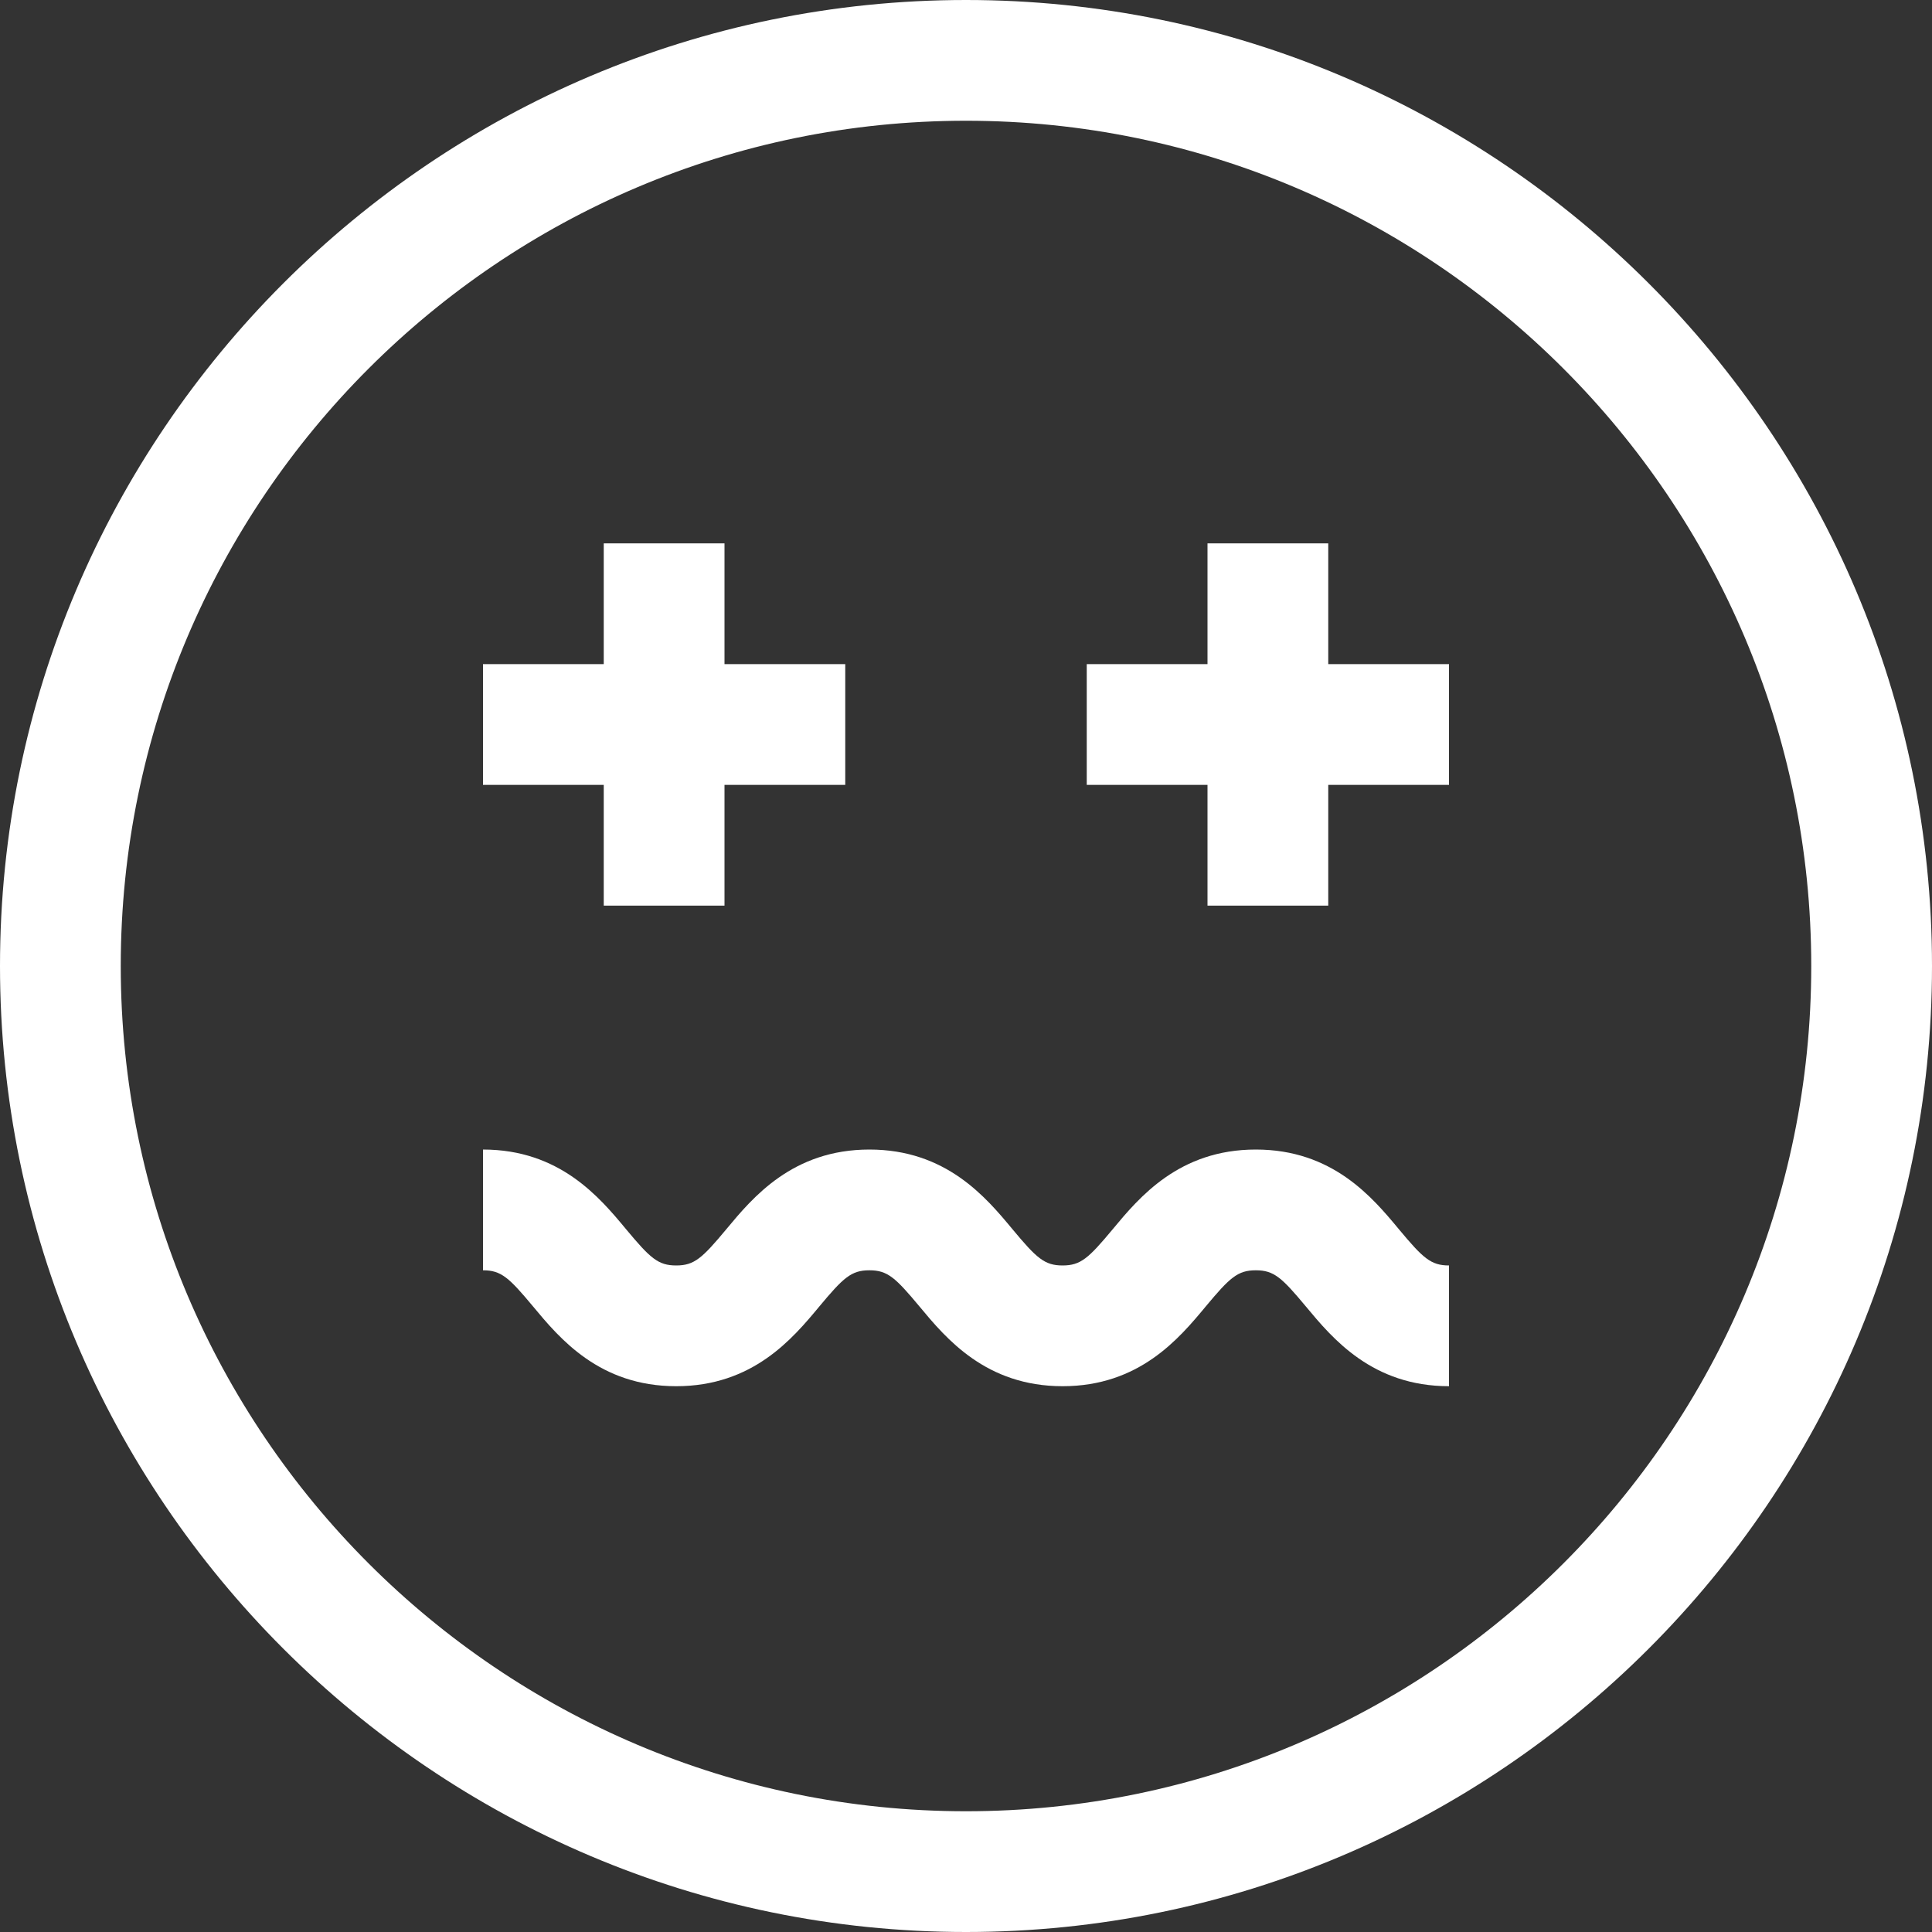
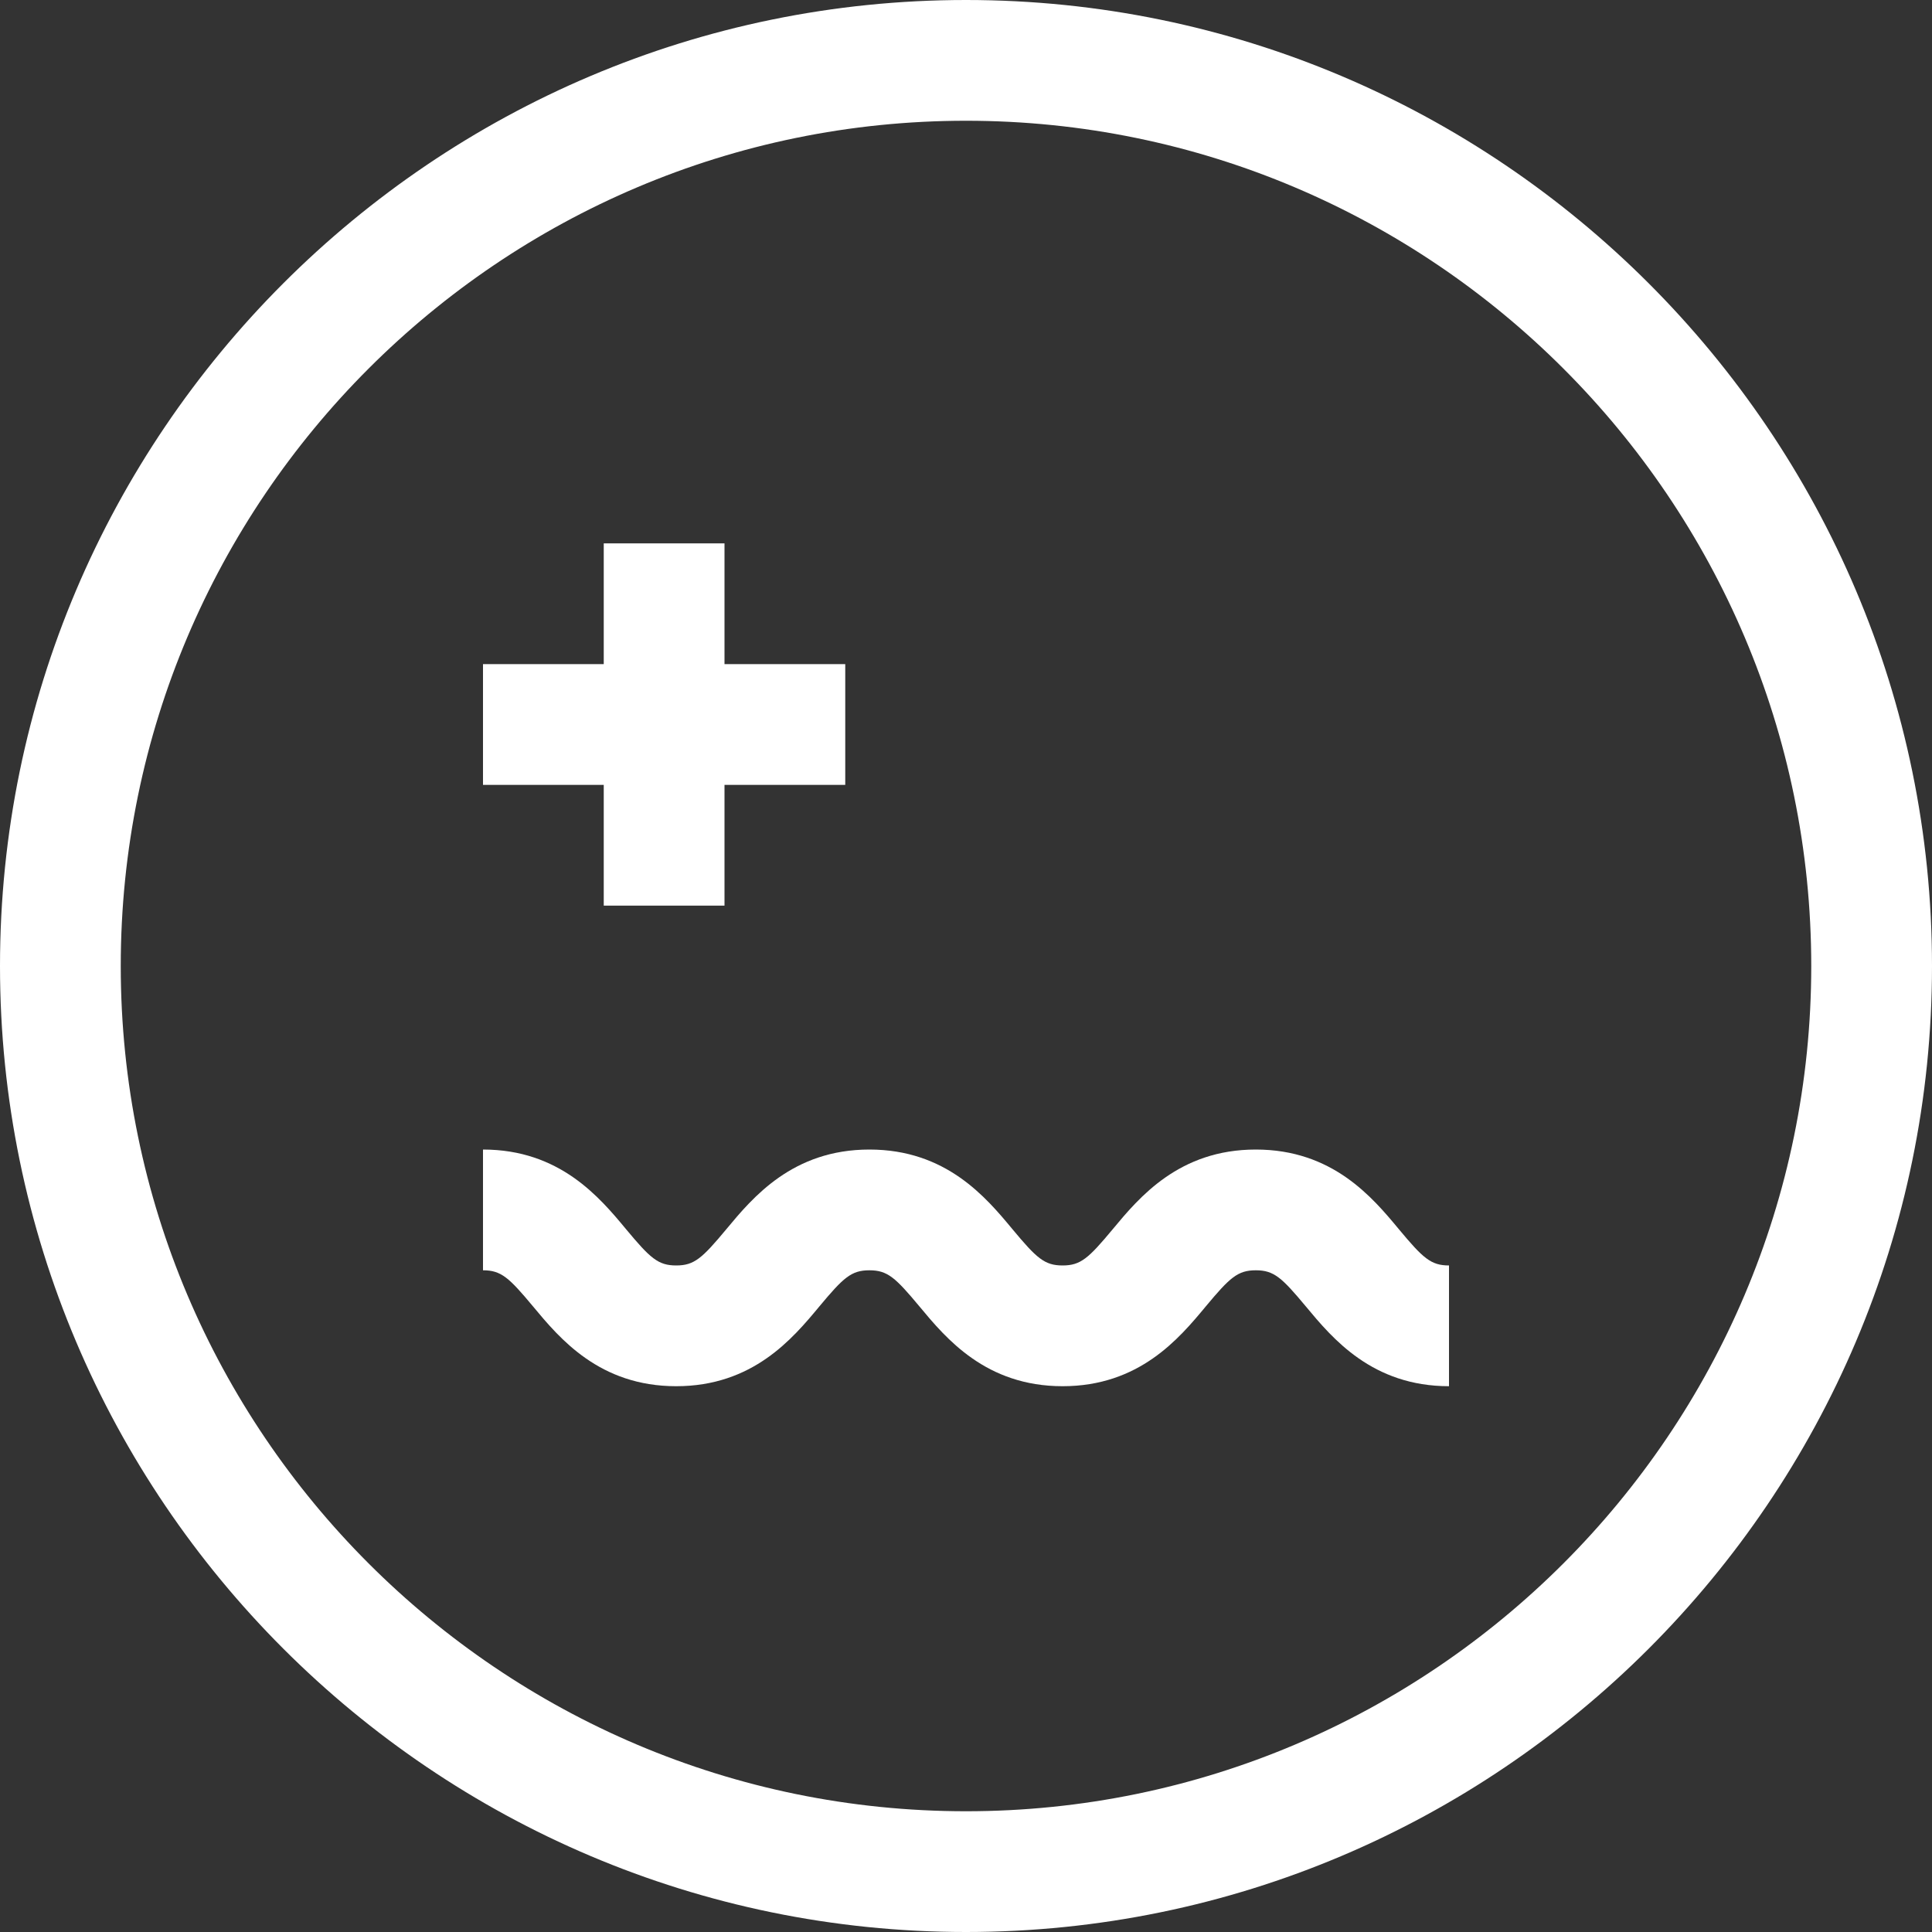
<svg xmlns="http://www.w3.org/2000/svg" id="Capa_2" data-name="Capa 2" viewBox="0 0 32 32">
  <rect x="0" y="0" width="32" height="32" fill="#333333" stroke="none" />
  <defs>
    <style>
      .cls-1 {
        fill: #fff;
        stroke-width: 0px;
      }
    </style>
  </defs>
  <g id="Layer_1" data-name="Layer 1">
    <g>
      <path class="cls-1" d="M16,0C7.18,0,0,7.18,0,16s7.18,16,16,16,16-7.18,16-16S24.82,0,16,0ZM16,30c-7.72,0-14-6.28-14-14S8.28,2,16,2s14,6.28,14,14-6.28,14-14,14Z" />
      <path class="cls-1" d="M23.17,20.36c-.44-.53-1.1-1.32-2.37-1.32s-1.93.79-2.37,1.32c-.4.48-.53.6-.83.6s-.43-.12-.83-.6c-.44-.53-1.1-1.32-2.37-1.32s-1.93.79-2.37,1.32c-.4.48-.53.6-.83.6s-.43-.12-.83-.6c-.44-.53-1.1-1.32-2.37-1.32v2c.3,0,.43.12.83.6.44.53,1.1,1.32,2.37,1.32s1.93-.79,2.37-1.32c.4-.48.53-.6.83-.6s.43.12.83.6c.44.53,1.1,1.32,2.37,1.32s1.93-.79,2.37-1.32c.4-.48.53-.6.83-.6s.43.12.83.6c.44.53,1.1,1.32,2.37,1.32v-2c-.3,0-.43-.12-.83-.6Z" />
      <polygon class="cls-1" points="10 15 12 15 12 13 14 13 14 11 12 11 12 9 10 9 10 11 8 11 8 13 10 13 10 15" />
-       <polygon class="cls-1" points="22 9 20 9 20 11 18 11 18 13 20 13 20 15 22 15 22 13 24 13 24 11 22 11 22 9" />
    </g>
  </g>
</svg>